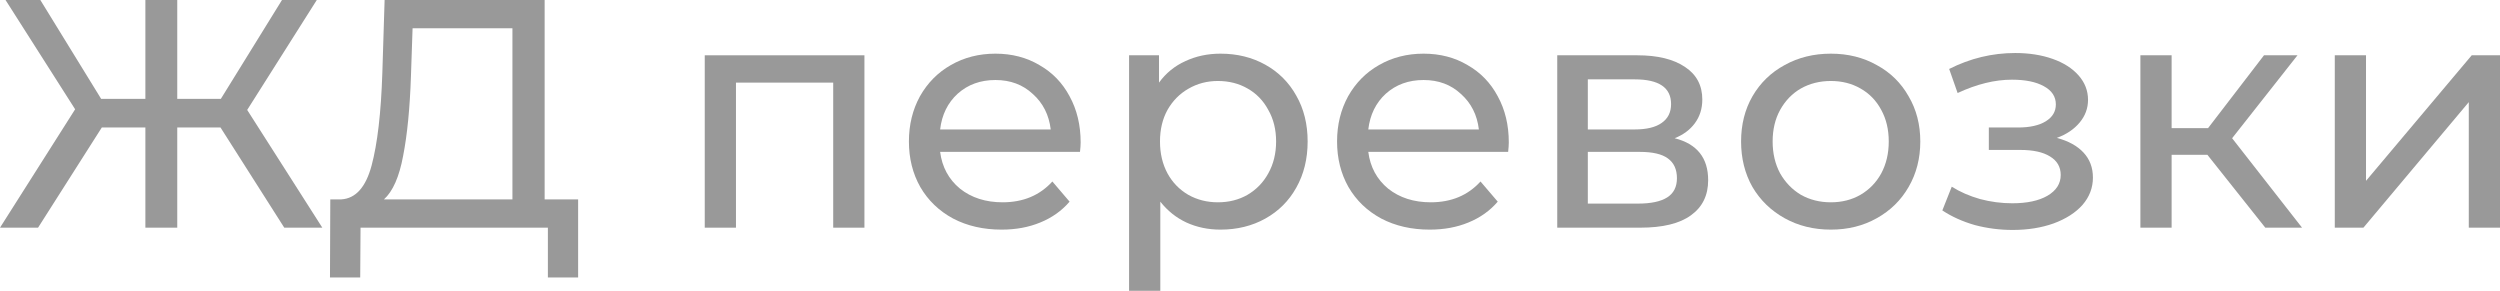
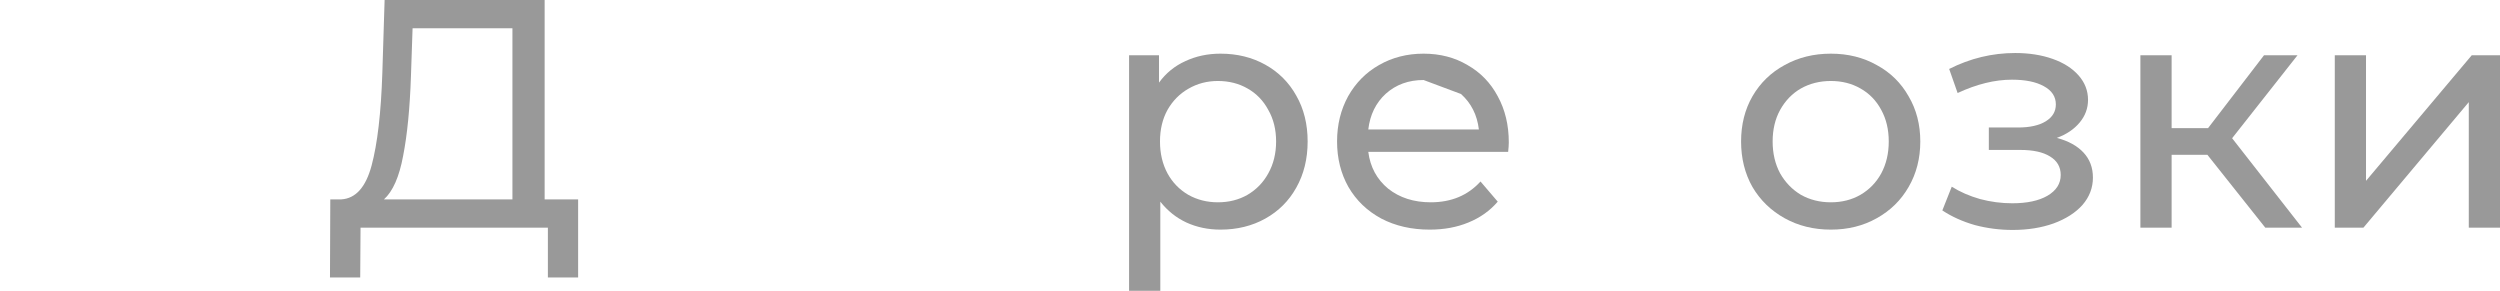
<svg xmlns="http://www.w3.org/2000/svg" viewBox="0 0 192.163 22.35" fill="none">
  <path d="M179.464 4.25H181.864V13.9L189.989 4.25H192.164V17.5H189.764V7.85L181.664 17.5H179.464V4.25Z" fill="#999999" />
  <path d="M169.672 11.9H166.922V17.5H164.522V4.25H166.922V9.85H169.722L174.022 4.25H176.597L171.572 10.625L176.947 17.5H174.122L169.672 11.9Z" fill="#999999" />
  <path d="M158.098 10.6C158.981 10.833 159.664 11.208 160.148 11.725C160.631 12.242 160.873 12.883 160.873 13.65C160.873 14.433 160.606 15.133 160.072 15.75C159.539 16.35 158.798 16.825 157.847 17.175C156.914 17.508 155.864 17.675 154.698 17.675C153.714 17.675 152.748 17.55 151.797 17.3C150.864 17.033 150.031 16.658 149.298 16.175L150.022 14.35C150.656 14.75 151.381 15.067 152.198 15.3C153.014 15.517 153.839 15.625 154.672 15.625C155.806 15.625 156.706 15.433 157.372 15.05C158.056 14.65 158.397 14.117 158.397 13.45C158.397 12.833 158.123 12.358 157.573 12.025C157.039 11.692 156.281 11.525 155.298 11.525H152.872V9.8H155.122C156.023 9.8 156.731 9.642 157.247 9.325C157.764 9.008 158.023 8.575 158.023 8.025C158.023 7.425 157.714 6.958 157.098 6.625C156.498 6.292 155.681 6.125 154.647 6.125C153.331 6.125 151.939 6.467 150.473 7.15L149.823 5.3C151.439 4.483 153.131 4.075 154.898 4.075C155.964 4.075 156.923 4.225 157.772 4.525C158.623 4.825 159.289 5.25 159.773 5.8C160.256 6.35 160.497 6.975 160.497 7.675C160.497 8.325 160.281 8.908 159.848 9.425C159.414 9.942 158.831 10.333 158.098 10.6Z" fill="#999999" />
  <path d="M140.729 17.65C139.412 17.65 138.229 17.358 137.179 16.775C136.129 16.192 135.304 15.392 134.704 14.375C134.12 13.342 133.829 12.175 133.829 10.875C133.829 9.575 134.12 8.417 134.704 7.4C135.304 6.367 136.129 5.567 137.179 5C138.229 4.417 139.412 4.125 140.729 4.125C142.045 4.125 143.22 4.417 144.254 5C145.304 5.567 146.12 6.367 146.704 7.4C147.304 8.417 147.604 9.575 147.604 10.875C147.604 12.175 147.304 13.342 146.704 14.375C146.12 15.392 145.304 16.192 144.254 16.775C143.22 17.358 142.045 17.65 140.729 17.65ZM140.729 15.55C141.579 15.55 142.337 15.358 143.004 14.975C143.687 14.575 144.22 14.025 144.604 13.325C144.987 12.608 145.179 11.792 145.179 10.875C145.179 9.958 144.987 9.15 144.604 8.45C144.22 7.733 143.687 7.183 143.004 6.8C142.337 6.417 141.579 6.225 140.729 6.225C139.879 6.225 139.112 6.417 138.429 6.8C137.762 7.183 137.229 7.733 136.829 8.45C136.445 9.15 136.254 9.958 136.254 10.875C136.254 11.792 136.445 12.608 136.829 13.325C137.229 14.025 137.762 14.575 138.429 14.975C139.112 15.358 139.879 15.55 140.729 15.55Z" fill="#999999" />
-   <path d="M128.723 10.625C130.439 11.058 131.298 12.133 131.298 13.85C131.298 15.017 130.856 15.917 129.973 16.55C129.106 17.183 127.806 17.5 126.073 17.5H119.698V4.25H125.848C127.414 4.25 128.639 4.55 129.523 5.15C130.406 5.733 130.848 6.567 130.848 7.65C130.848 8.35 130.656 8.958 130.273 9.475C129.906 9.975 129.389 10.358 128.723 10.625ZM122.048 9.95H125.648C126.564 9.95 127.256 9.783 127.723 9.45C128.206 9.117 128.448 8.633 128.448 8C128.448 6.733 127.514 6.1 125.648 6.1H122.048V9.95ZM125.898 15.65C126.898 15.65 127.648 15.492 128.148 15.175C128.648 14.858 128.898 14.367 128.898 13.7C128.898 13.017 128.664 12.508 128.198 12.175C127.748 11.842 127.031 11.675 126.048 11.675H122.048V15.65H125.898Z" fill="#999999" />
-   <path d="M115.974 10.95C115.974 11.133 115.957 11.375 115.924 11.675H105.174C105.324 12.842 105.832 13.783 106.699 14.5C107.582 15.2 108.674 15.55 109.974 15.55C111.557 15.55 112.832 15.017 113.799 13.95L115.124 15.5C114.524 16.2 113.774 16.733 112.874 17.1C111.99 17.467 110.999 17.65 109.899 17.65C108.499 17.65 107.257 17.367 106.174 16.8C105.091 16.217 104.249 15.408 103.649 14.375C103.066 13.342 102.774 12.175 102.774 10.875C102.774 9.592 103.057 8.433 103.624 7.4C104.207 6.367 104.999 5.567 105.999 5C107.015 4.417 108.157 4.125 109.424 4.125C110.691 4.125 111.816 4.417 112.799 5C113.799 5.567 114.574 6.367 115.124 7.4C115.691 8.433 115.974 9.617 115.974 10.95ZM109.424 6.15C108.274 6.15 107.307 6.5 106.524 7.2C105.757 7.9 105.307 8.817 105.174 9.95H113.674C113.541 8.833 113.082 7.925 112.299 7.225C111.532 6.508 110.574 6.15 109.424 6.15Z" fill="#999999" />
+   <path d="M115.974 10.95C115.974 11.133 115.957 11.375 115.924 11.675H105.174C105.324 12.842 105.832 13.783 106.699 14.5C107.582 15.2 108.674 15.55 109.974 15.55C111.557 15.55 112.832 15.017 113.799 13.95L115.124 15.5C114.524 16.2 113.774 16.733 112.874 17.1C111.99 17.467 110.999 17.65 109.899 17.65C108.499 17.65 107.257 17.367 106.174 16.8C105.091 16.217 104.249 15.408 103.649 14.375C103.066 13.342 102.774 12.175 102.774 10.875C102.774 9.592 103.057 8.433 103.624 7.4C104.207 6.367 104.999 5.567 105.999 5C107.015 4.417 108.157 4.125 109.424 4.125C110.691 4.125 111.816 4.417 112.799 5C113.799 5.567 114.574 6.367 115.124 7.4C115.691 8.433 115.974 9.617 115.974 10.95ZM109.424 6.15C108.274 6.15 107.307 6.5 106.524 7.2C105.757 7.9 105.307 8.817 105.174 9.95H113.674C113.541 8.833 113.082 7.925 112.299 7.225Z" fill="#999999" />
  <path d="M93.812 4.125C95.096 4.125 96.246 4.408 97.262 4.975C98.279 5.542 99.071 6.333 99.638 7.35C100.221 8.367 100.512 9.542 100.512 10.875C100.512 12.208 100.221 13.392 99.638 14.425C99.071 15.442 98.279 16.233 97.262 16.8C96.246 17.367 95.096 17.65 93.812 17.65C92.862 17.65 91.988 17.467 91.187 17.1C90.404 16.733 89.738 16.2 89.188 15.5V22.35H86.787V4.25H89.087V6.35C89.621 5.617 90.296 5.067 91.112 4.7C91.929 4.317 92.829 4.125 93.812 4.125ZM93.613 15.55C94.462 15.55 95.221 15.358 95.888 14.975C96.571 14.575 97.104 14.025 97.488 13.325C97.888 12.608 98.088 11.792 98.088 10.875C98.088 9.958 97.888 9.15 97.488 8.45C97.104 7.733 96.571 7.183 95.888 6.8C95.221 6.417 94.462 6.225 93.613 6.225C92.779 6.225 92.021 6.425 91.338 6.825C90.671 7.208 90.137 7.75 89.738 8.45C89.354 9.15 89.163 9.958 89.163 10.875C89.163 11.792 89.354 12.608 89.738 13.325C90.121 14.025 90.654 14.575 91.338 14.975C92.021 15.358 92.779 15.55 93.613 15.55Z" fill="#999999" />
-   <path d="M83.064 10.95C83.064 11.133 83.047 11.375 83.014 11.675H72.263C72.414 12.842 72.922 13.783 73.789 14.5C74.672 15.2 75.764 15.55 77.064 15.55C78.647 15.55 79.922 15.017 80.889 13.95L82.214 15.5C81.614 16.2 80.864 16.733 79.964 17.1C79.08 17.467 78.089 17.65 76.989 17.65C75.588 17.65 74.347 17.367 73.264 16.8C72.18 16.217 71.339 15.408 70.739 14.375C70.155 13.342 69.864 12.175 69.864 10.875C69.864 9.592 70.147 8.433 70.713 7.4C71.297 6.367 72.089 5.567 73.089 5C74.105 4.417 75.247 4.125 76.514 4.125C77.78 4.125 78.905 4.417 79.889 5C80.889 5.567 81.664 6.367 82.214 7.4C82.78 8.433 83.064 9.617 83.064 10.95ZM76.514 6.15C75.364 6.15 74.397 6.5 73.614 7.2C72.847 7.9 72.397 8.817 72.263 9.95H80.764C80.63 8.833 80.172 7.925 79.389 7.225C78.622 6.508 77.664 6.15 76.514 6.15Z" fill="#999999" />
-   <path d="M66.445 4.25V17.5H64.045V6.35H56.57V17.5H54.17V4.25H66.445Z" fill="#999999" />
  <path d="M44.438 15.325V21.325H42.113V17.5H27.713L27.688 21.325H25.364L25.388 15.325H26.238C27.338 15.258 28.114 14.392 28.563 12.725C29.013 11.042 29.288 8.675 29.388 5.625L29.563 0H41.864V15.325H44.438ZM31.588 5.85C31.505 8.317 31.305 10.358 30.988 11.975C30.688 13.592 30.197 14.708 29.513 15.325H39.388V2.175H31.713L31.588 5.85Z" fill="#999999" />
-   <path d="M16.95 9.8H13.625V17.5H11.175V9.8H7.825L2.925 17.5H0L5.775 8.4L0.425 0H3.1L7.775 7.6H11.175V0H13.625V7.6H16.975L21.675 0H24.35L19 8.45L24.775 17.5H21.85L16.95 9.8Z" fill="#999999" />
</svg>